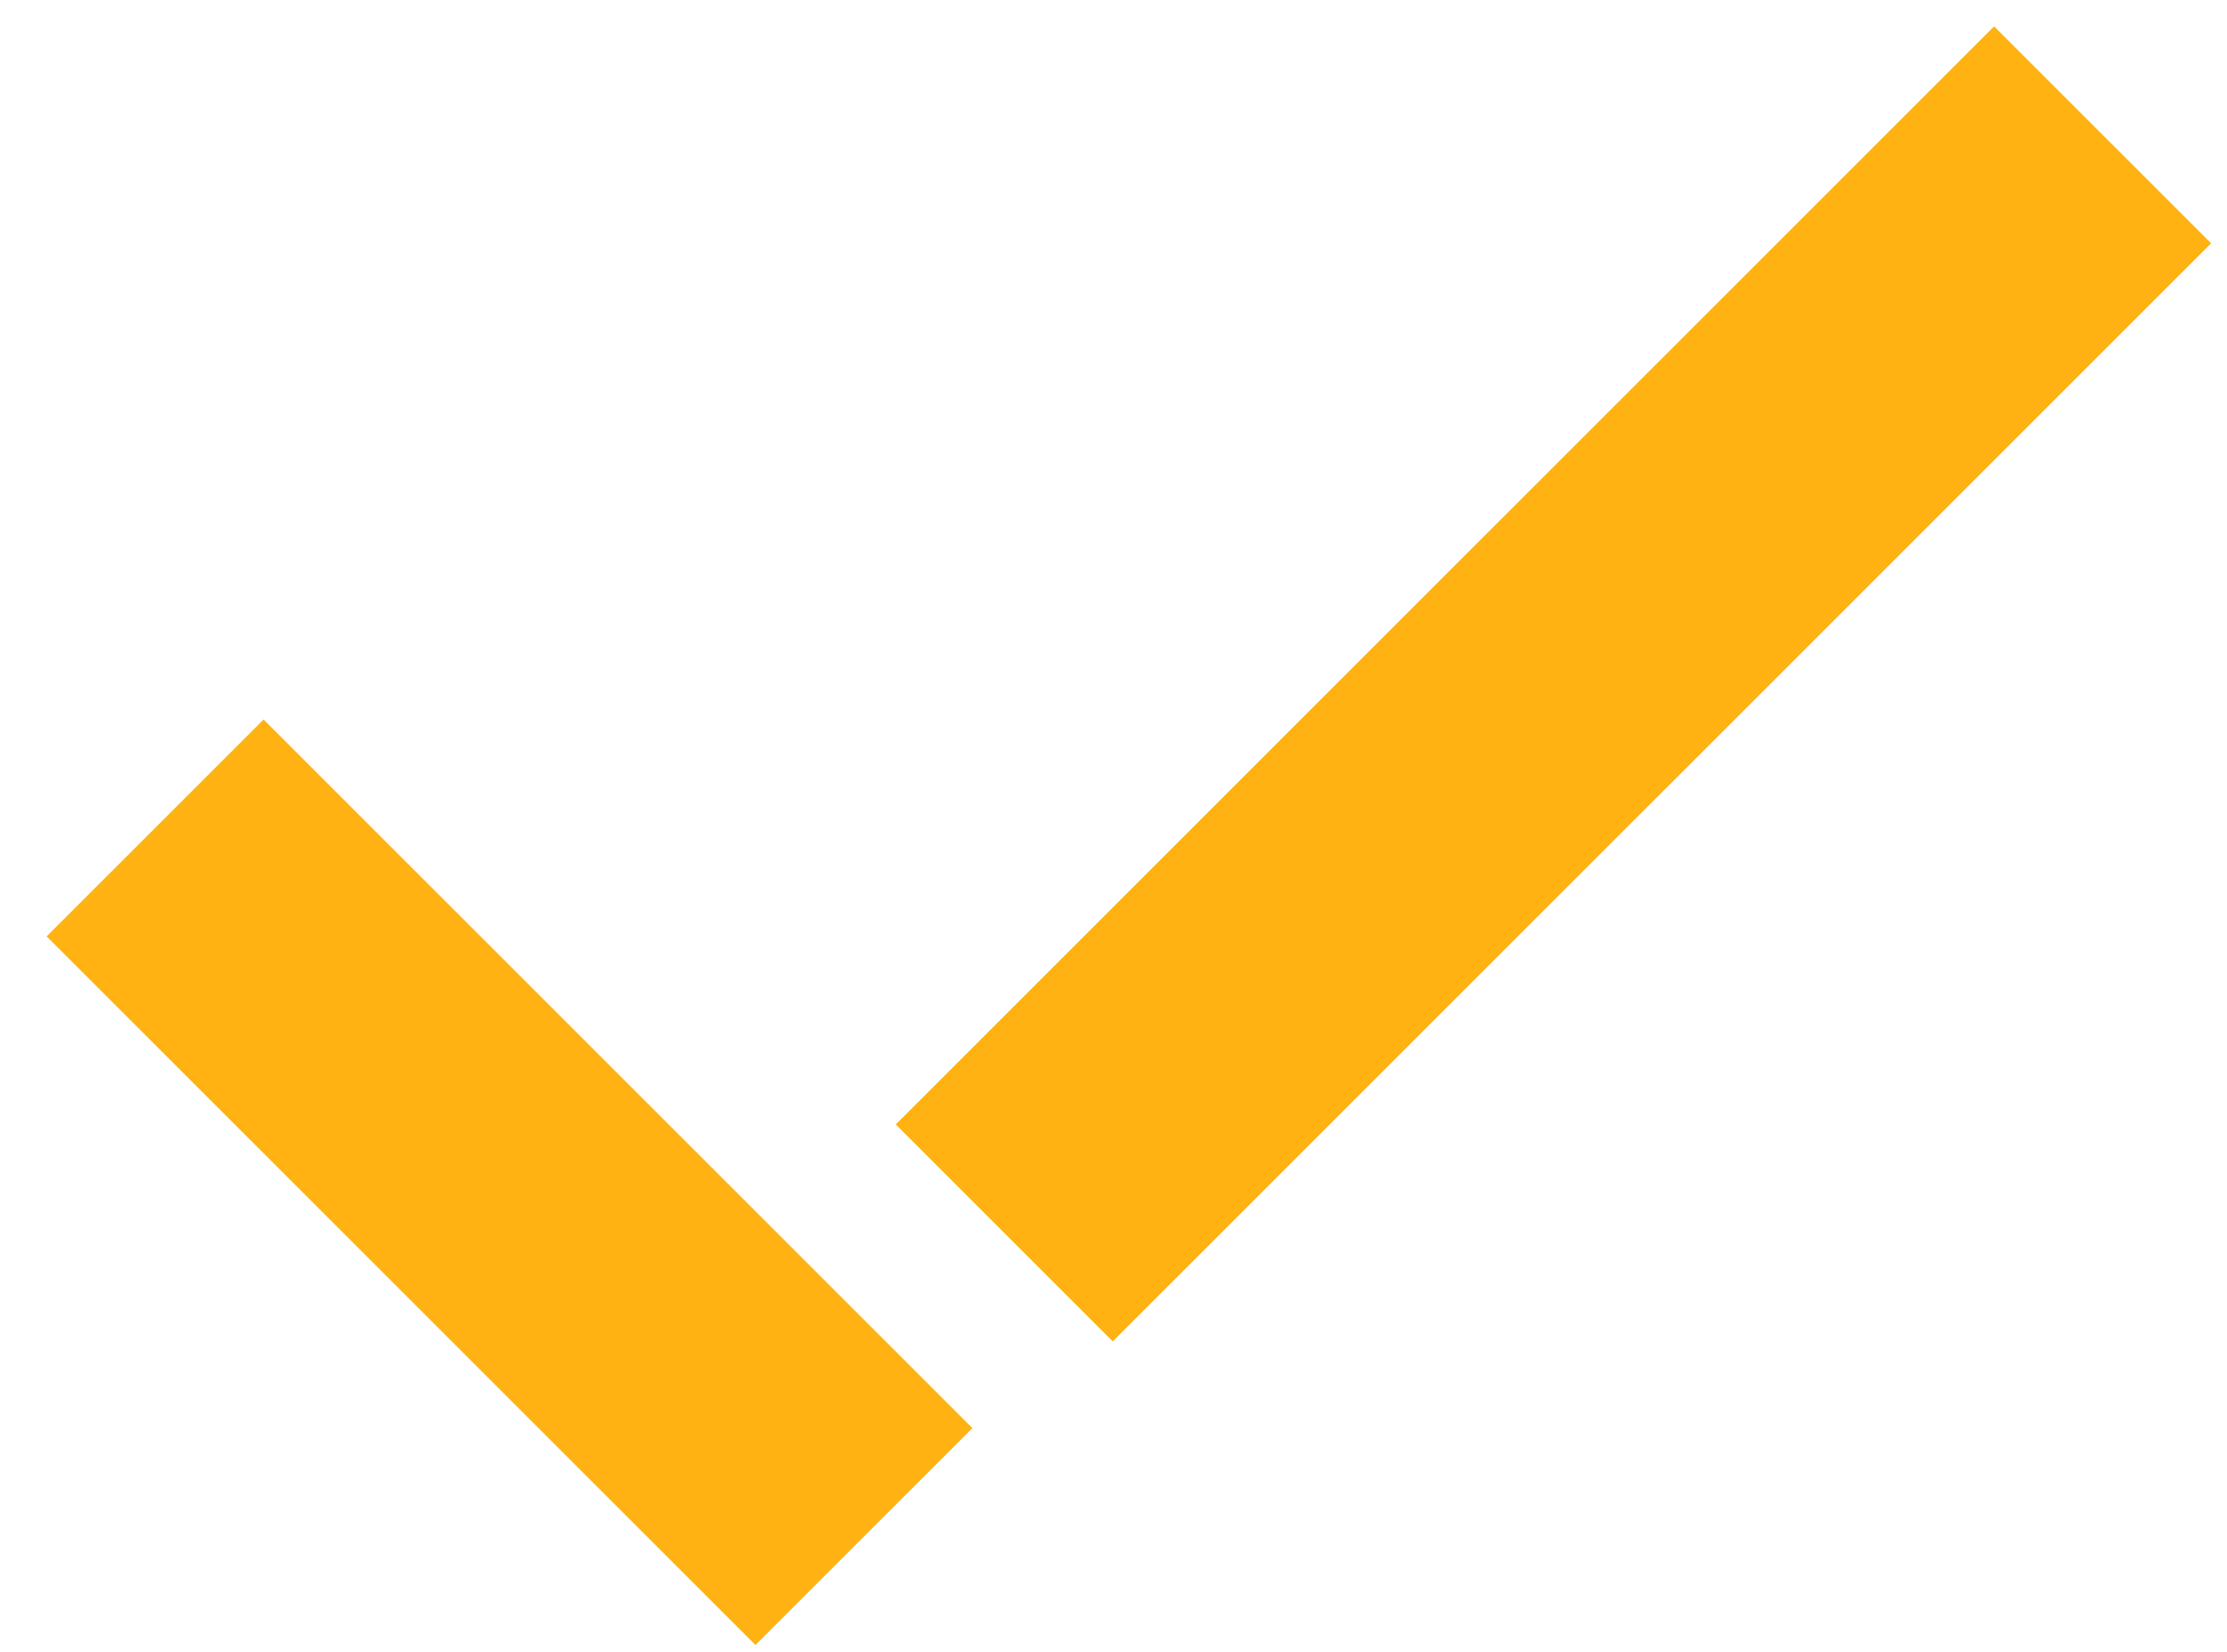
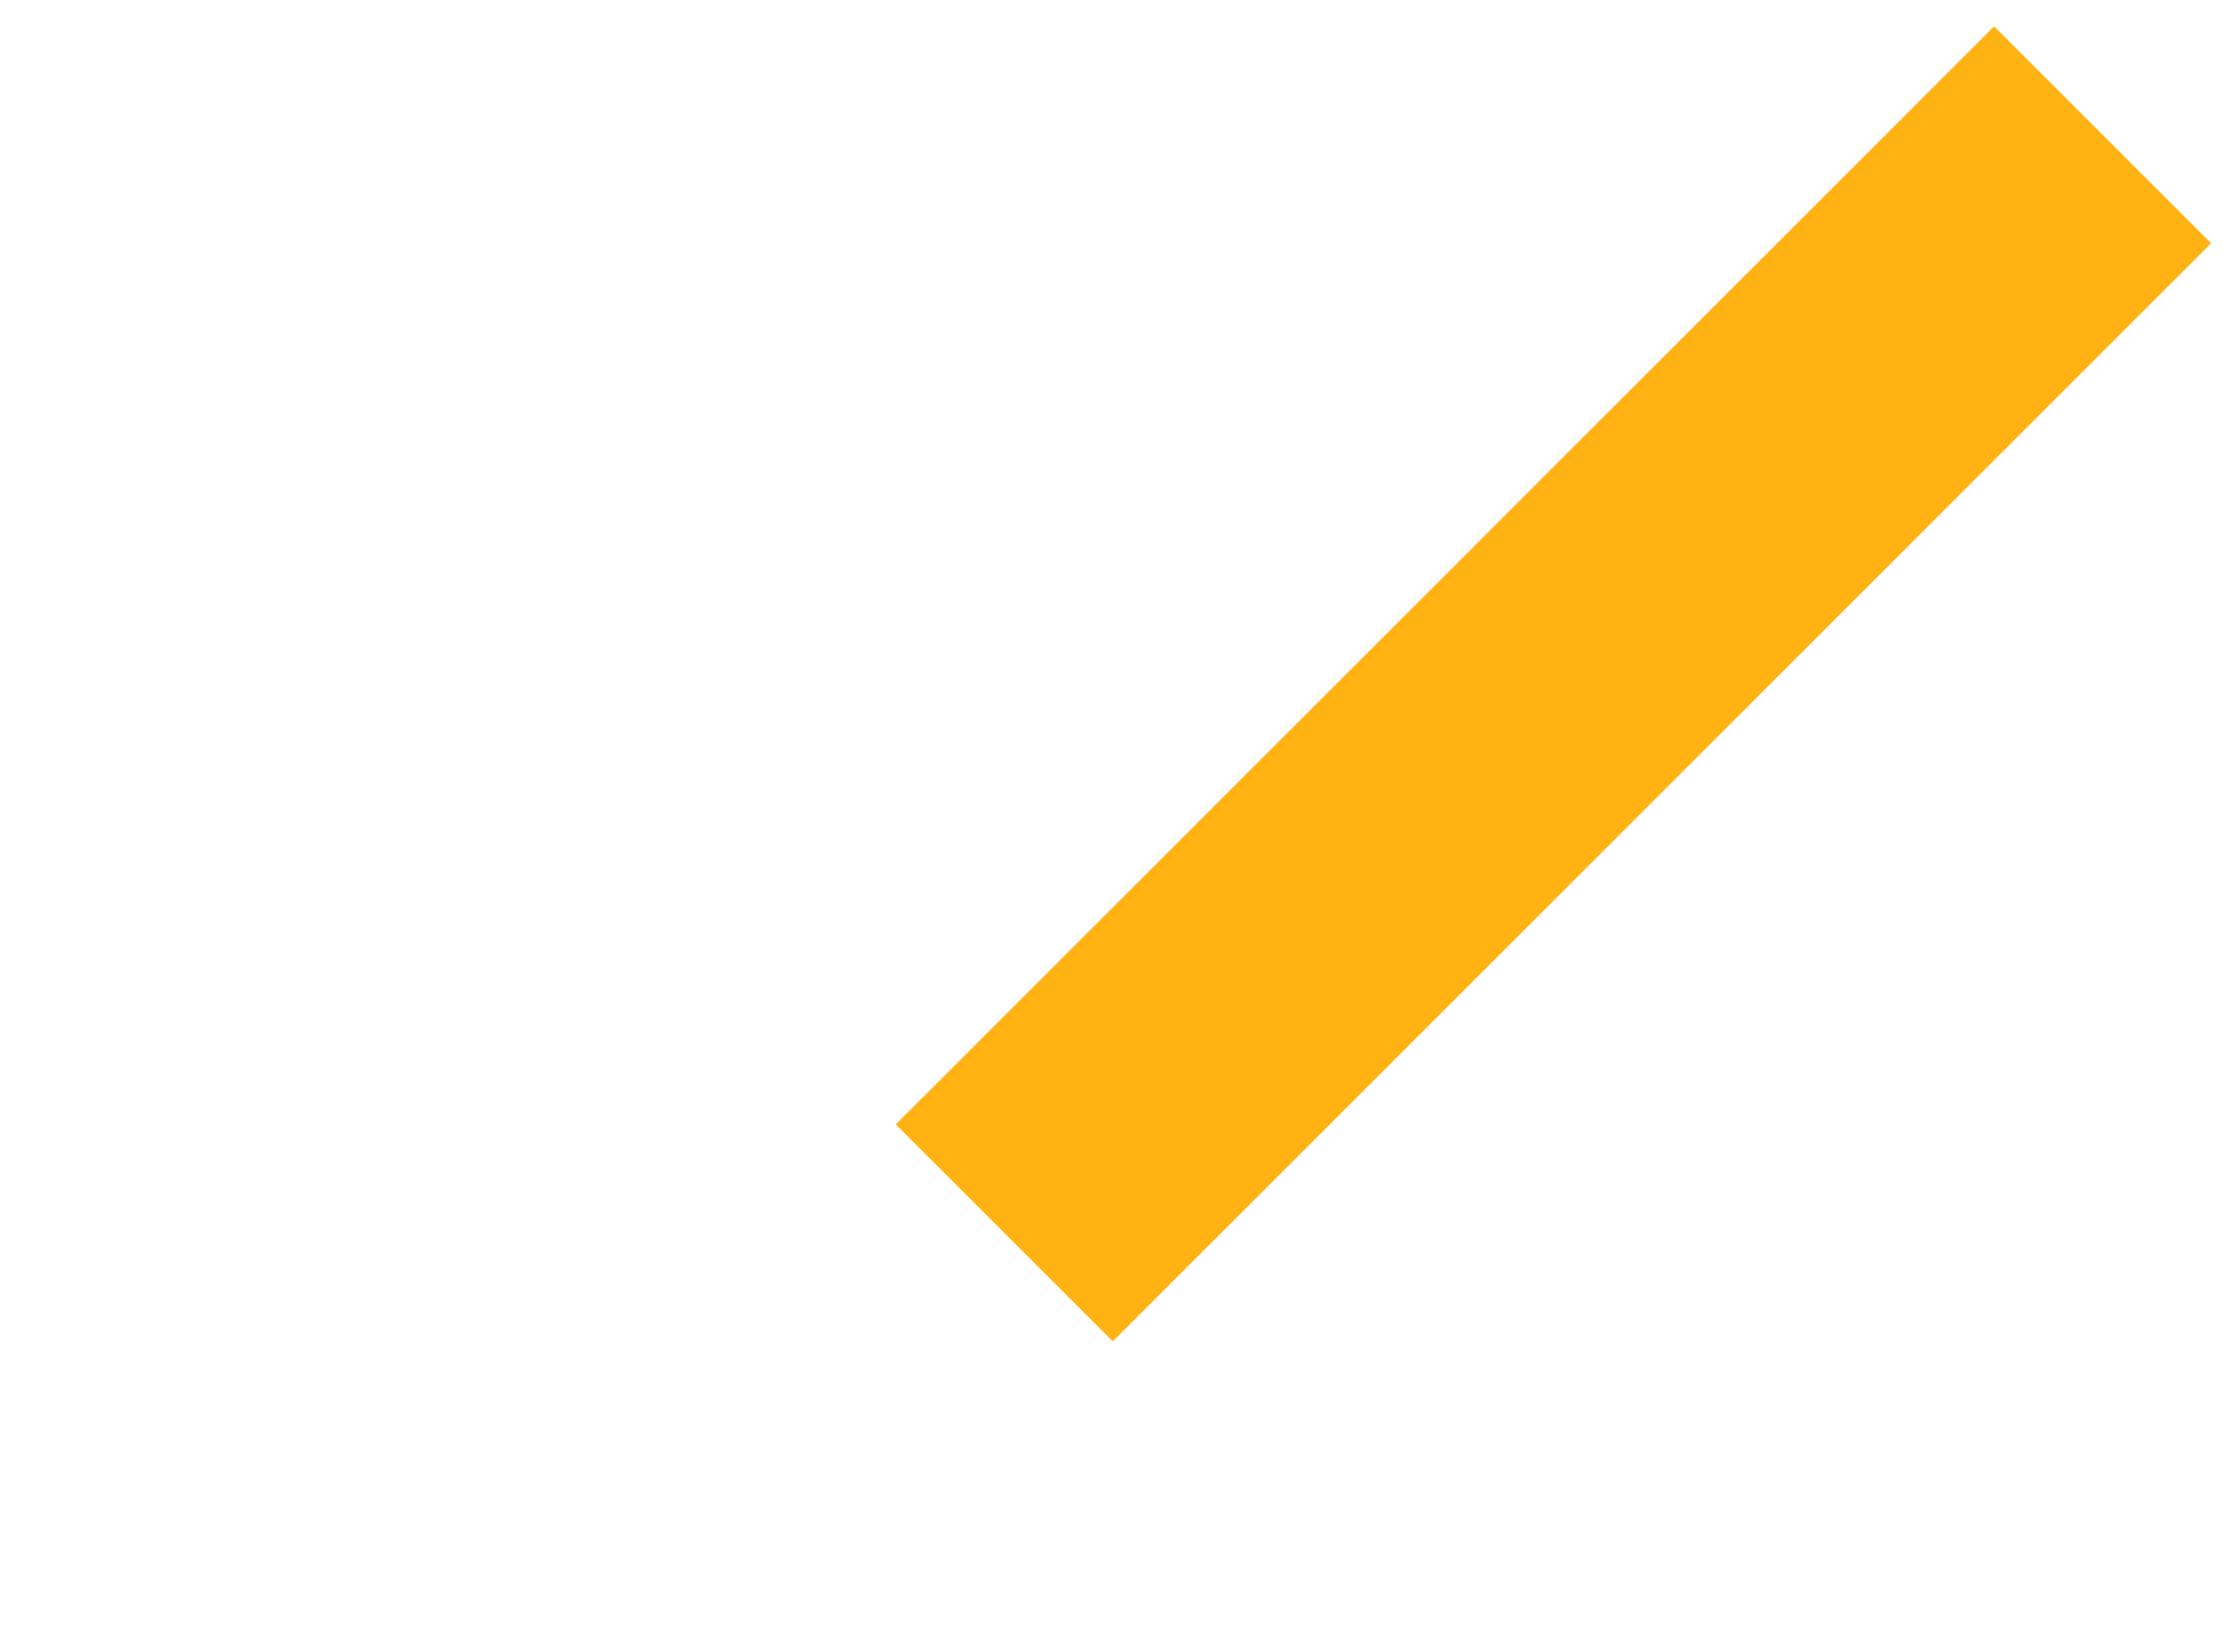
<svg xmlns="http://www.w3.org/2000/svg" width="31" height="23" viewBox="0 0 31 23" fill="none">
  <rect x="12.469" y="15.656" width="21.622" height="4.272" transform="rotate(-45 12.469 15.656)" fill="#FFB212" />
-   <rect x="10.516" y="22.904" width="13.953" height="4.27" transform="rotate(-135 10.516 22.904)" fill="#FFB212" />
</svg>